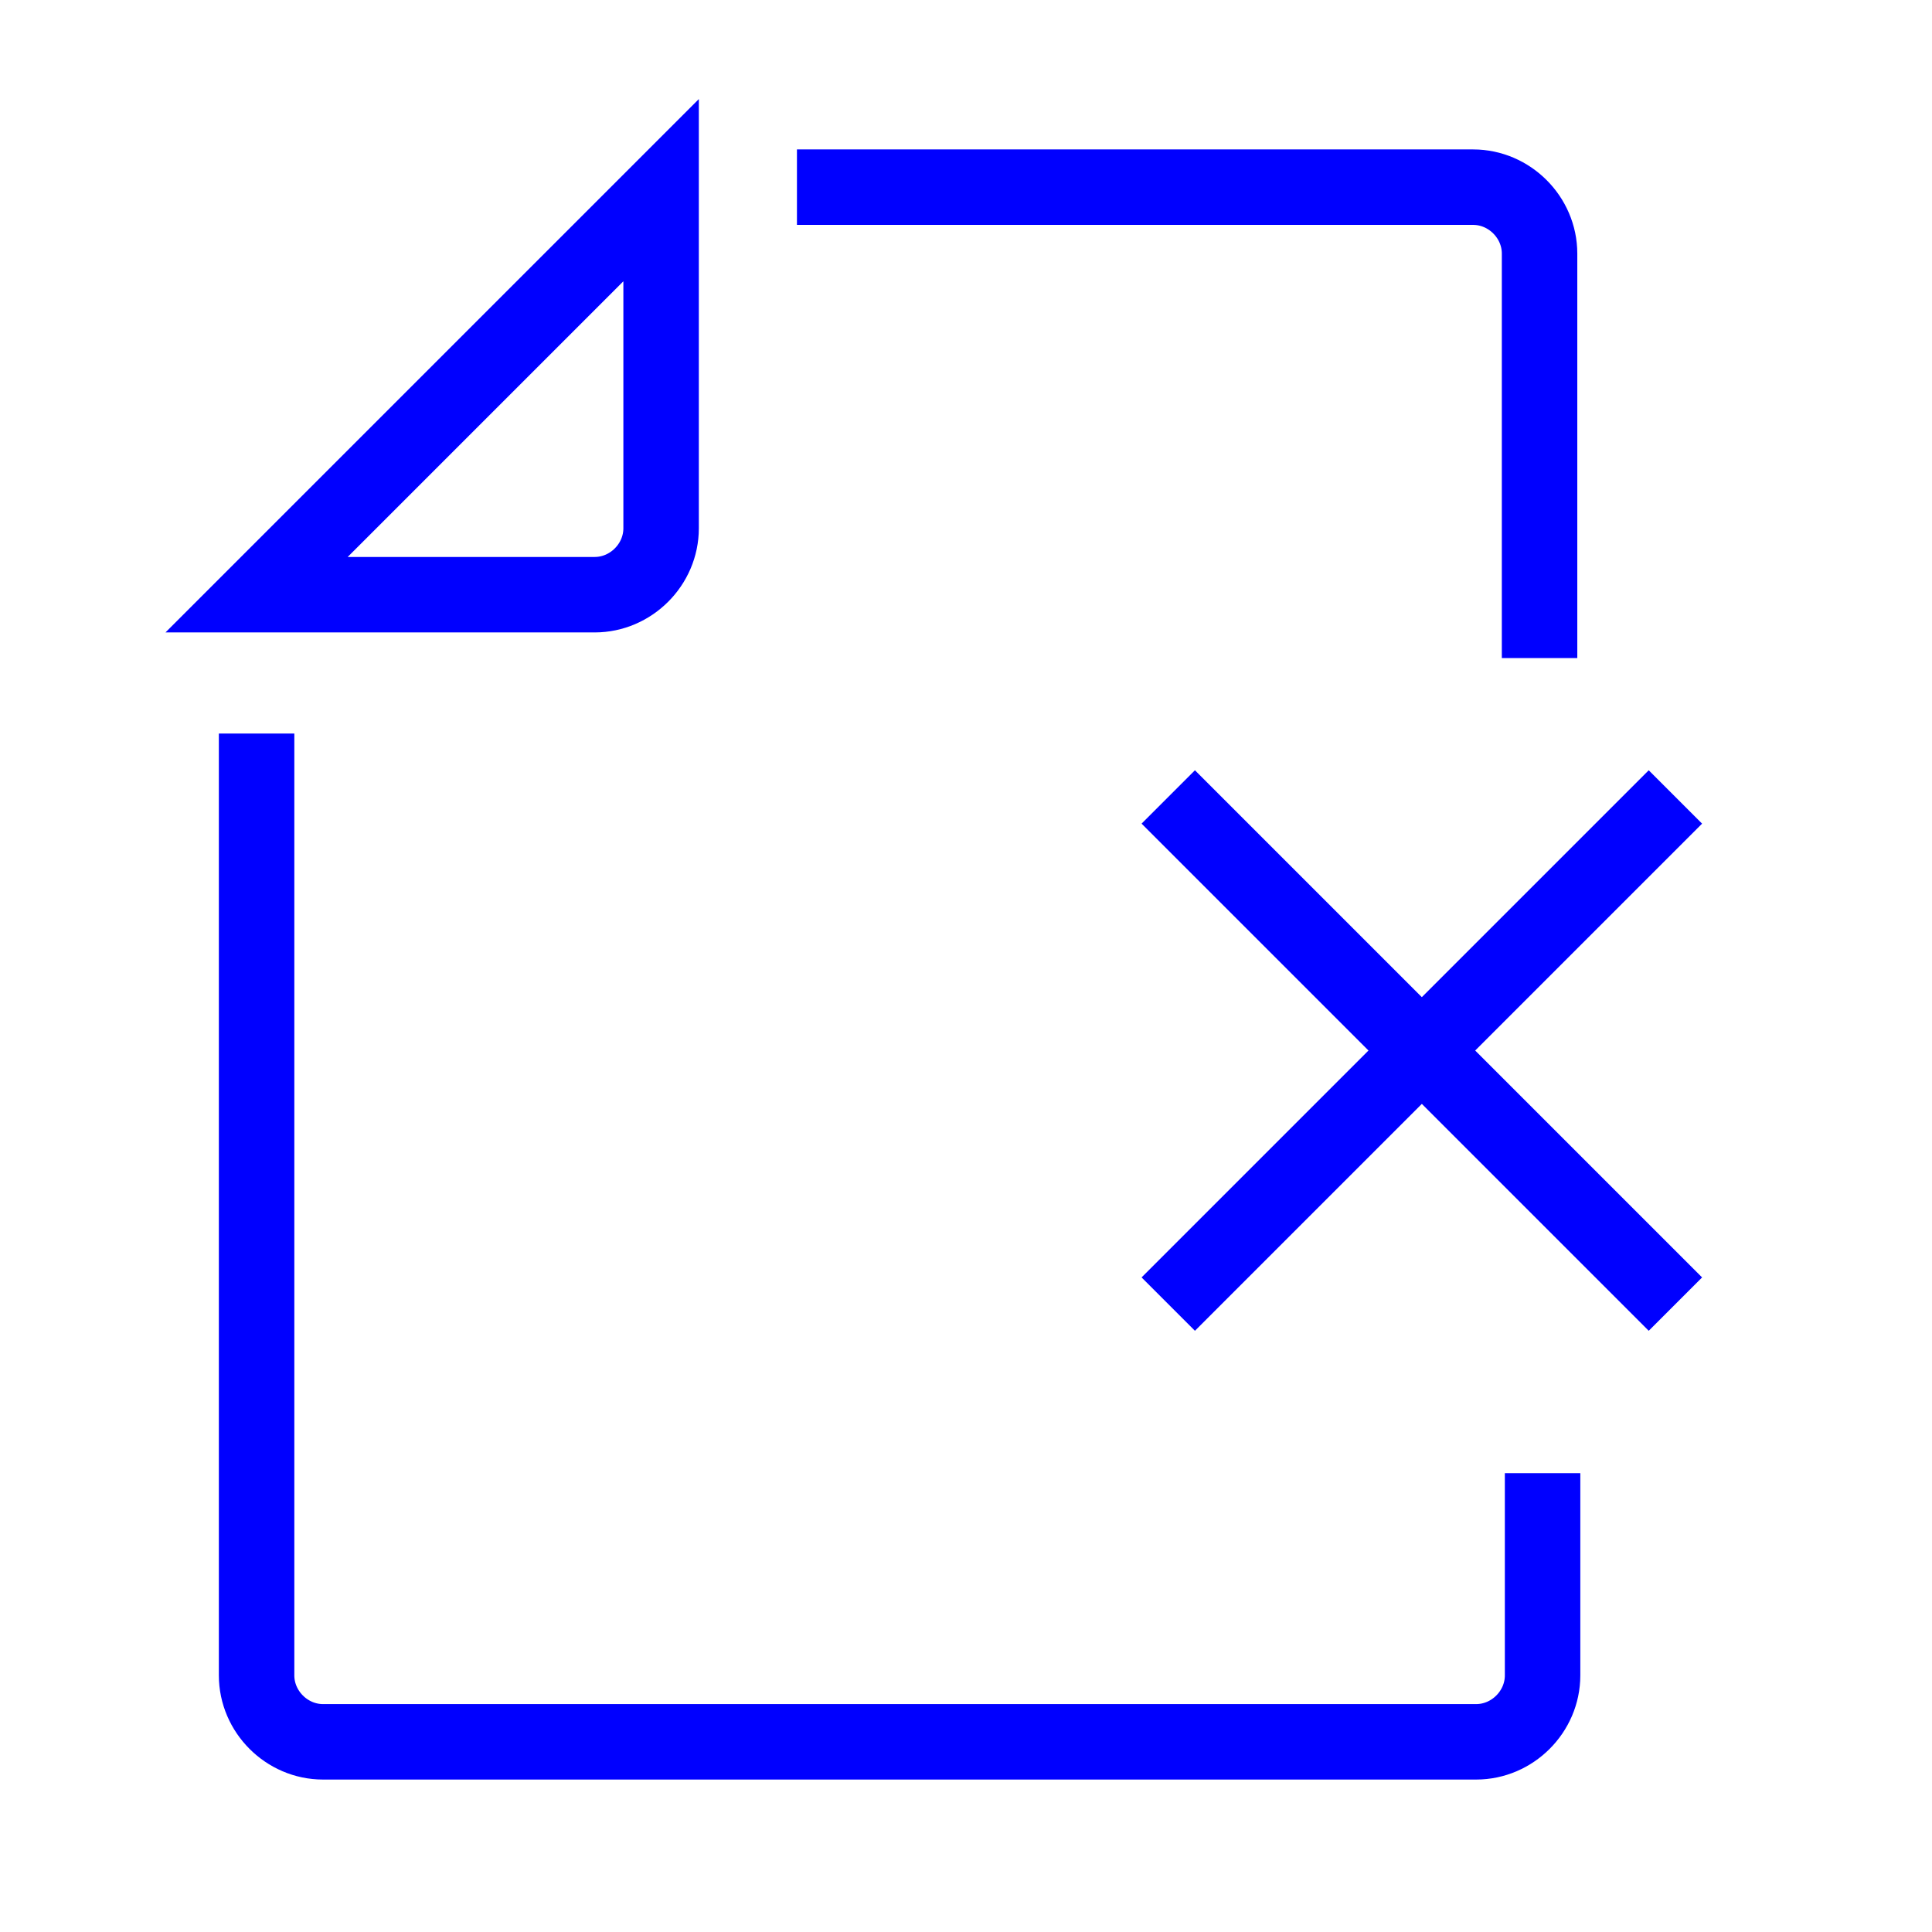
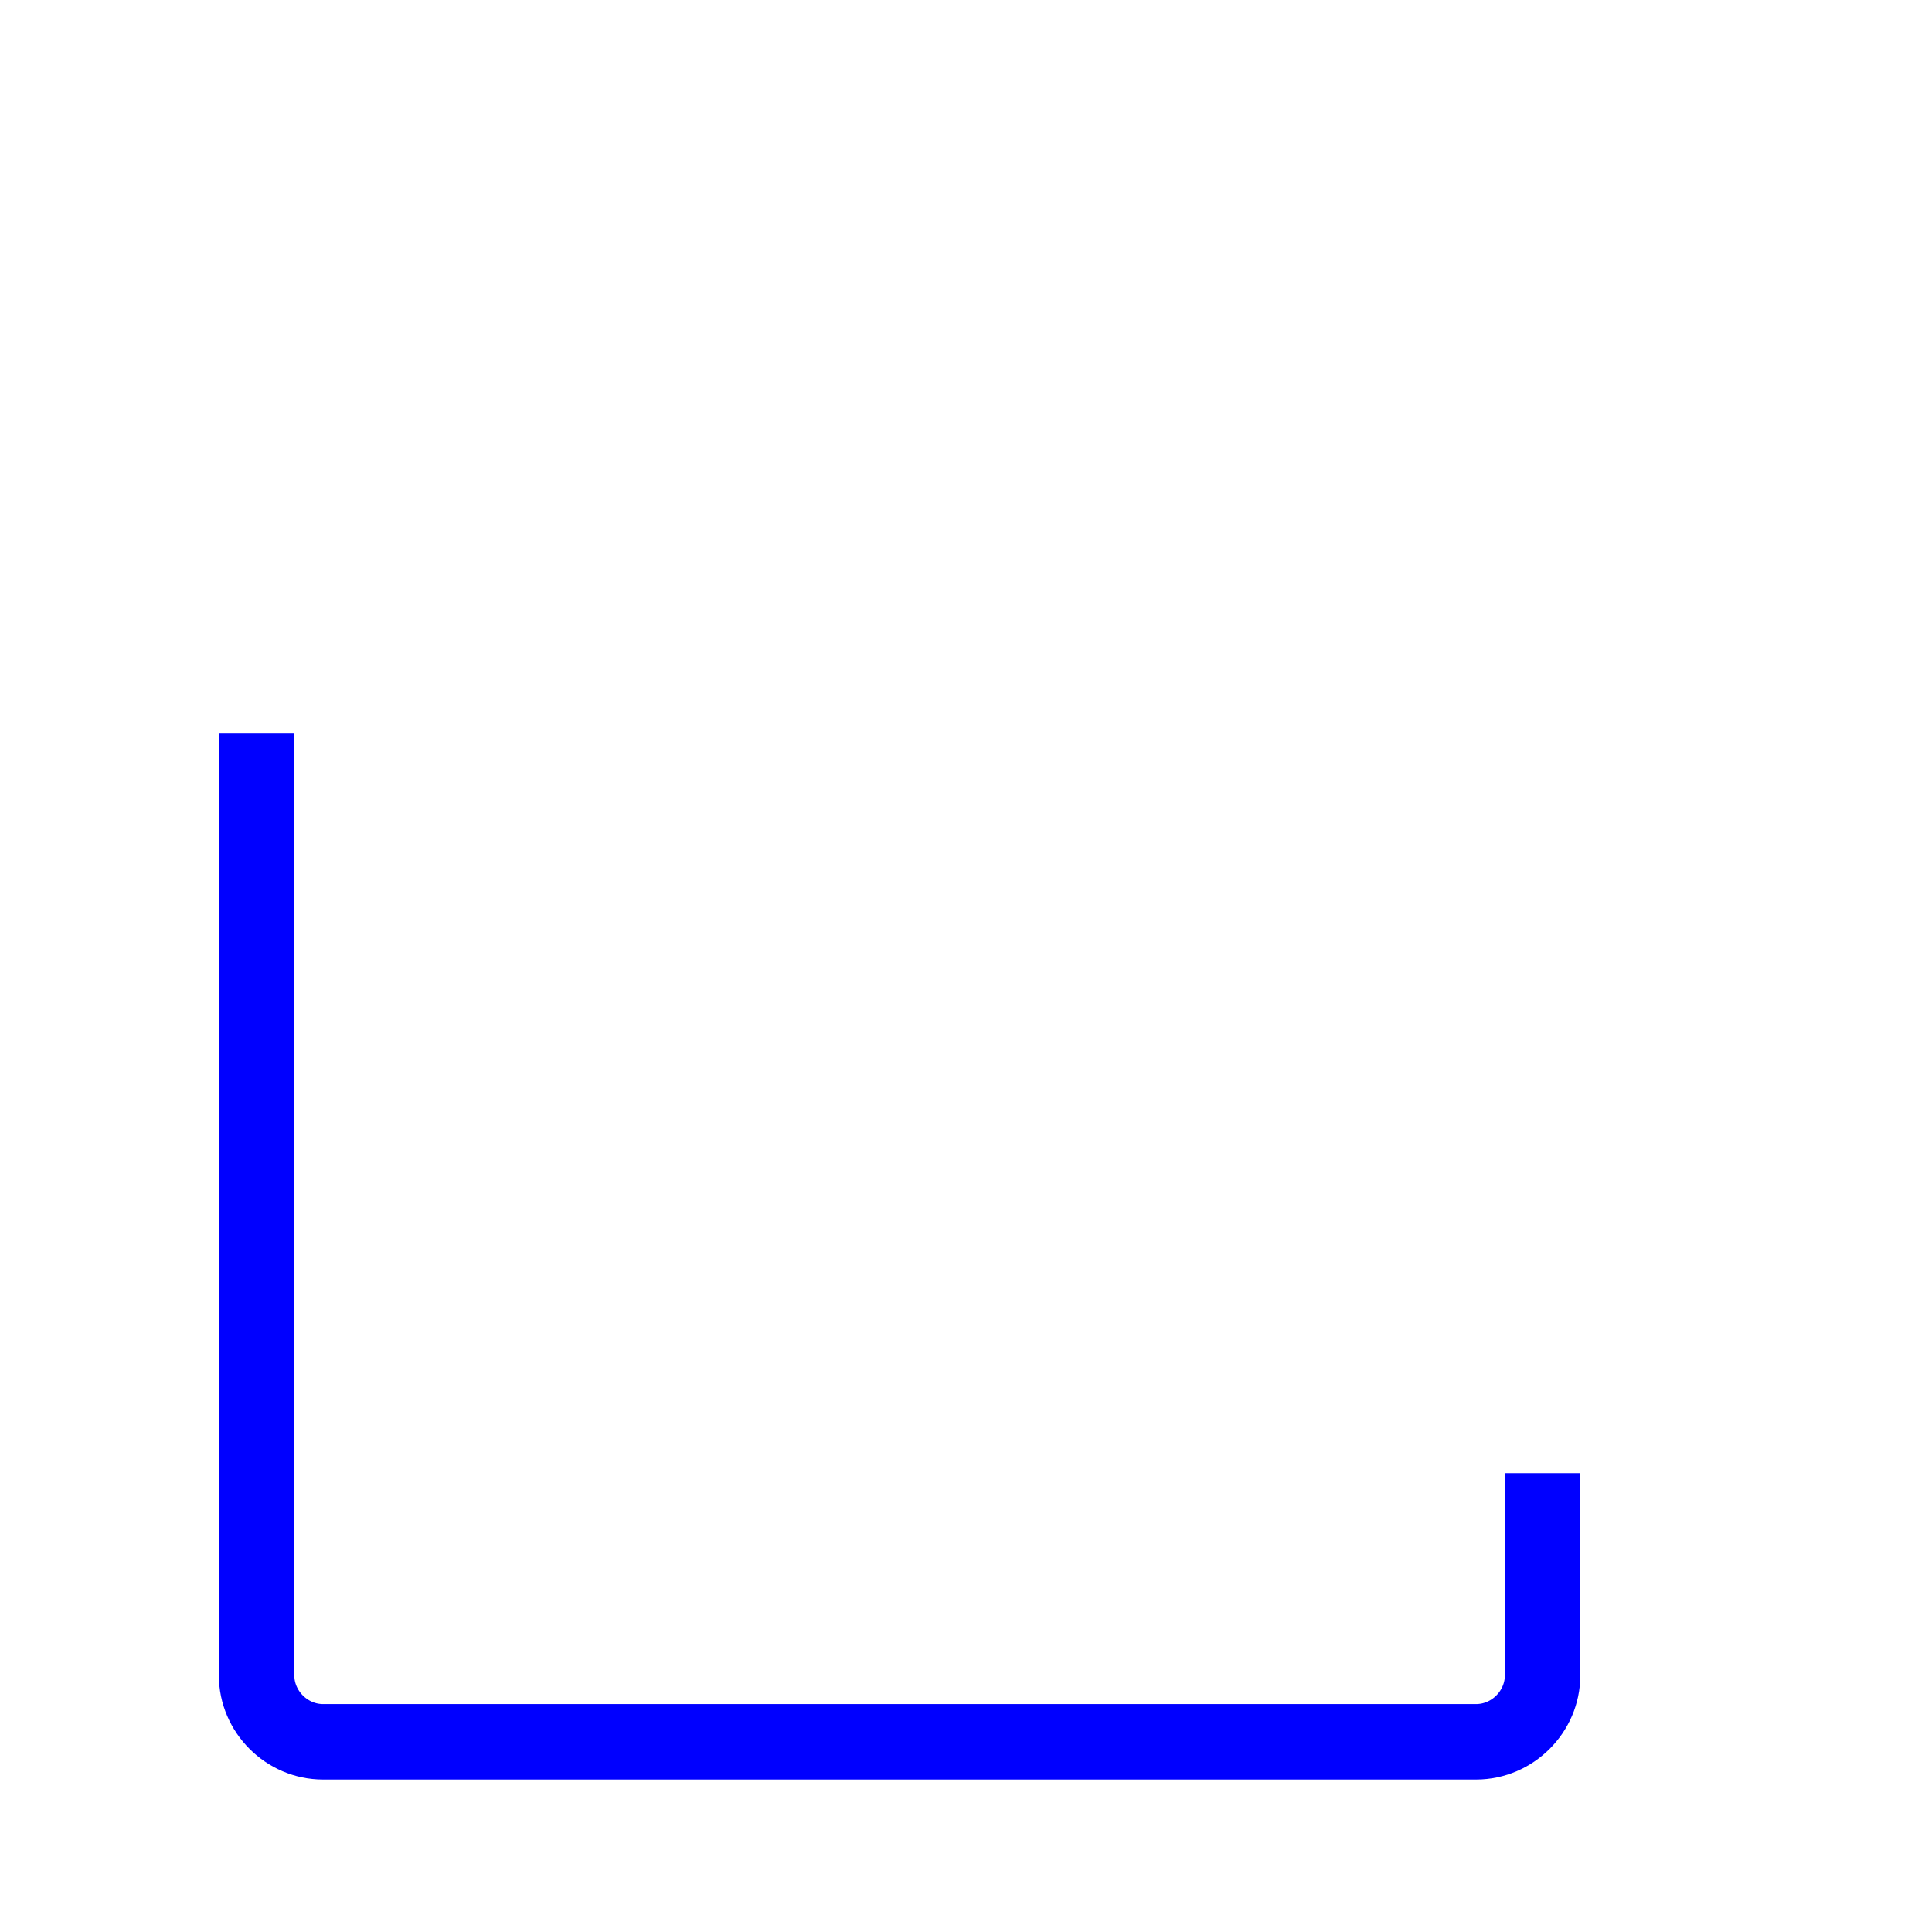
<svg xmlns="http://www.w3.org/2000/svg" id="transport" version="1.1" viewBox="0 0 64 64">
  <defs>
    <style>
      .st0 {
        fill: none;
        stroke: blue;
        stroke-miterlimit: 10;
        stroke-width: 2.5px;
      }
    </style>
  </defs>
-   <path class="st0" d="M19.7,19.7h-11.2l13.4-13.4v11.2c0,1.2-1,2.2-2.2,2.2Z" />
  <path class="st0" d="M51.1,48.8v6.7c0,1.2-1,2.2-2.2,2.2H10.7c-1.2,0-2.2-1-2.2-2.2v-31.2" />
-   <path class="st0" d="M26.4,6.2h22.4c1.2,0,2.2,1,2.2,2.2v13.4" />
-   <line class="st0" x1="38.7" y1="26.4" x2="55.5" y2="43.2" />
-   <line class="st0" x1="55.5" y1="26.4" x2="38.7" y2="43.2" />
</svg>